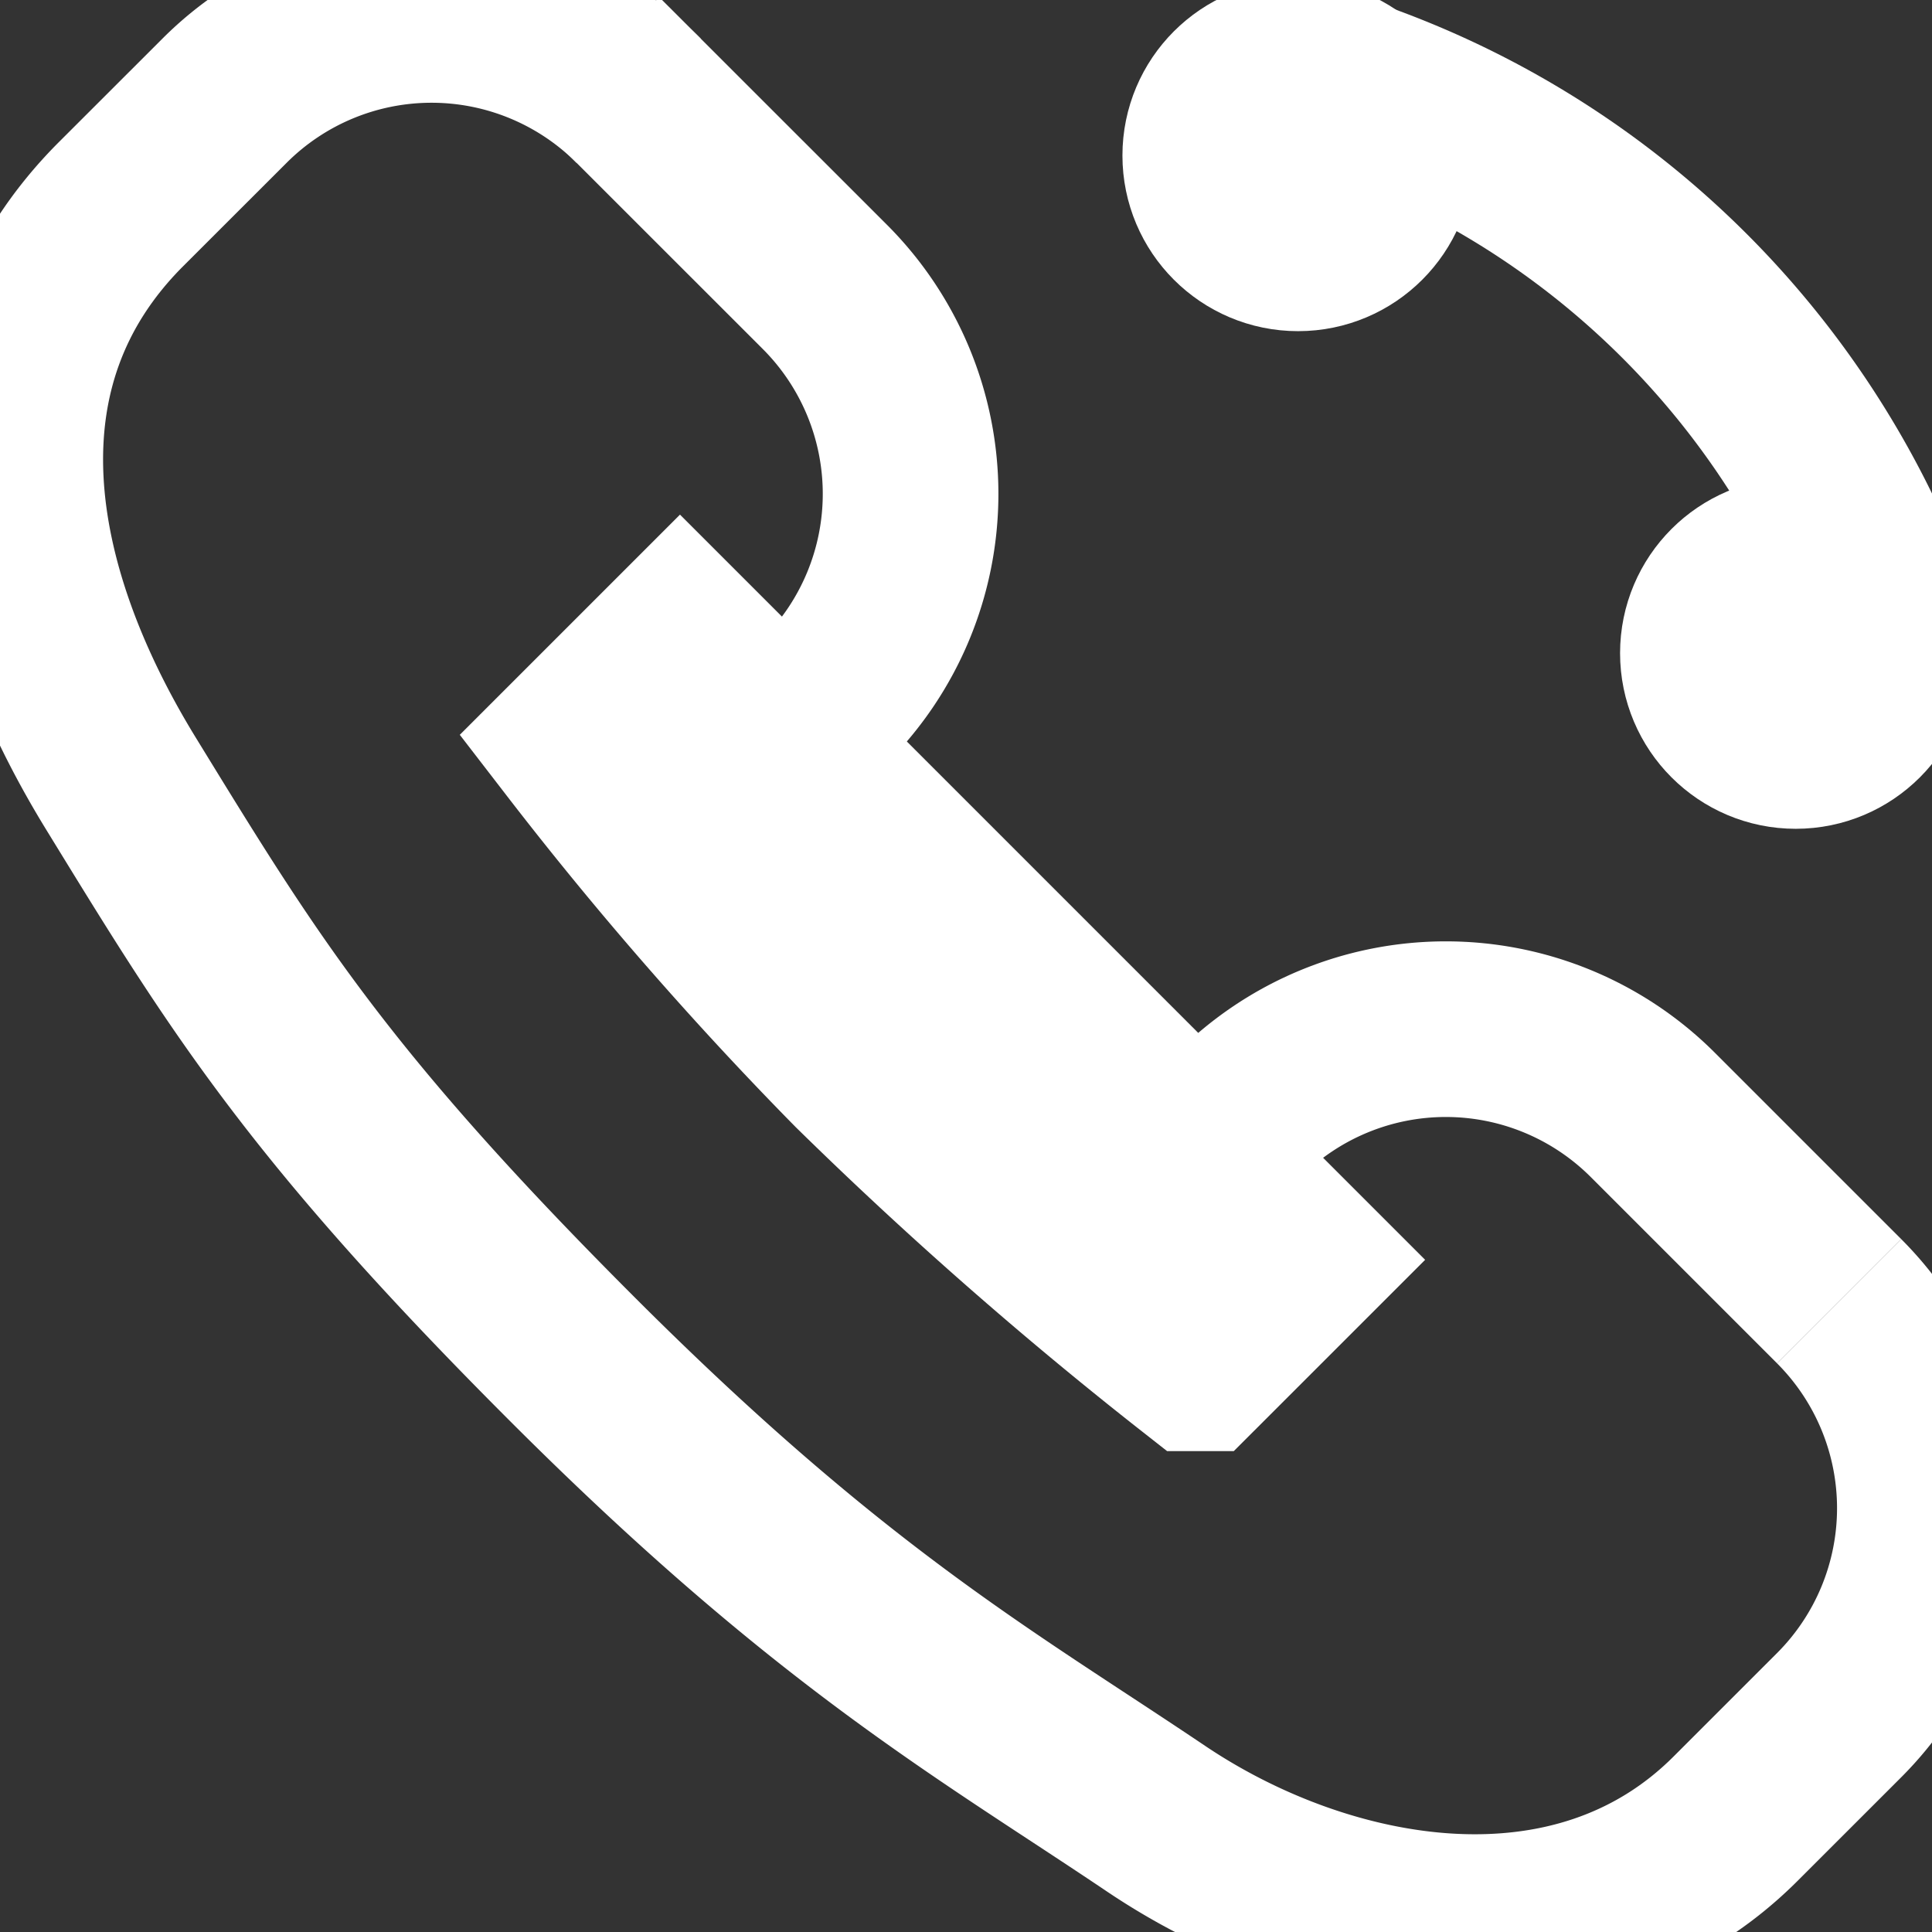
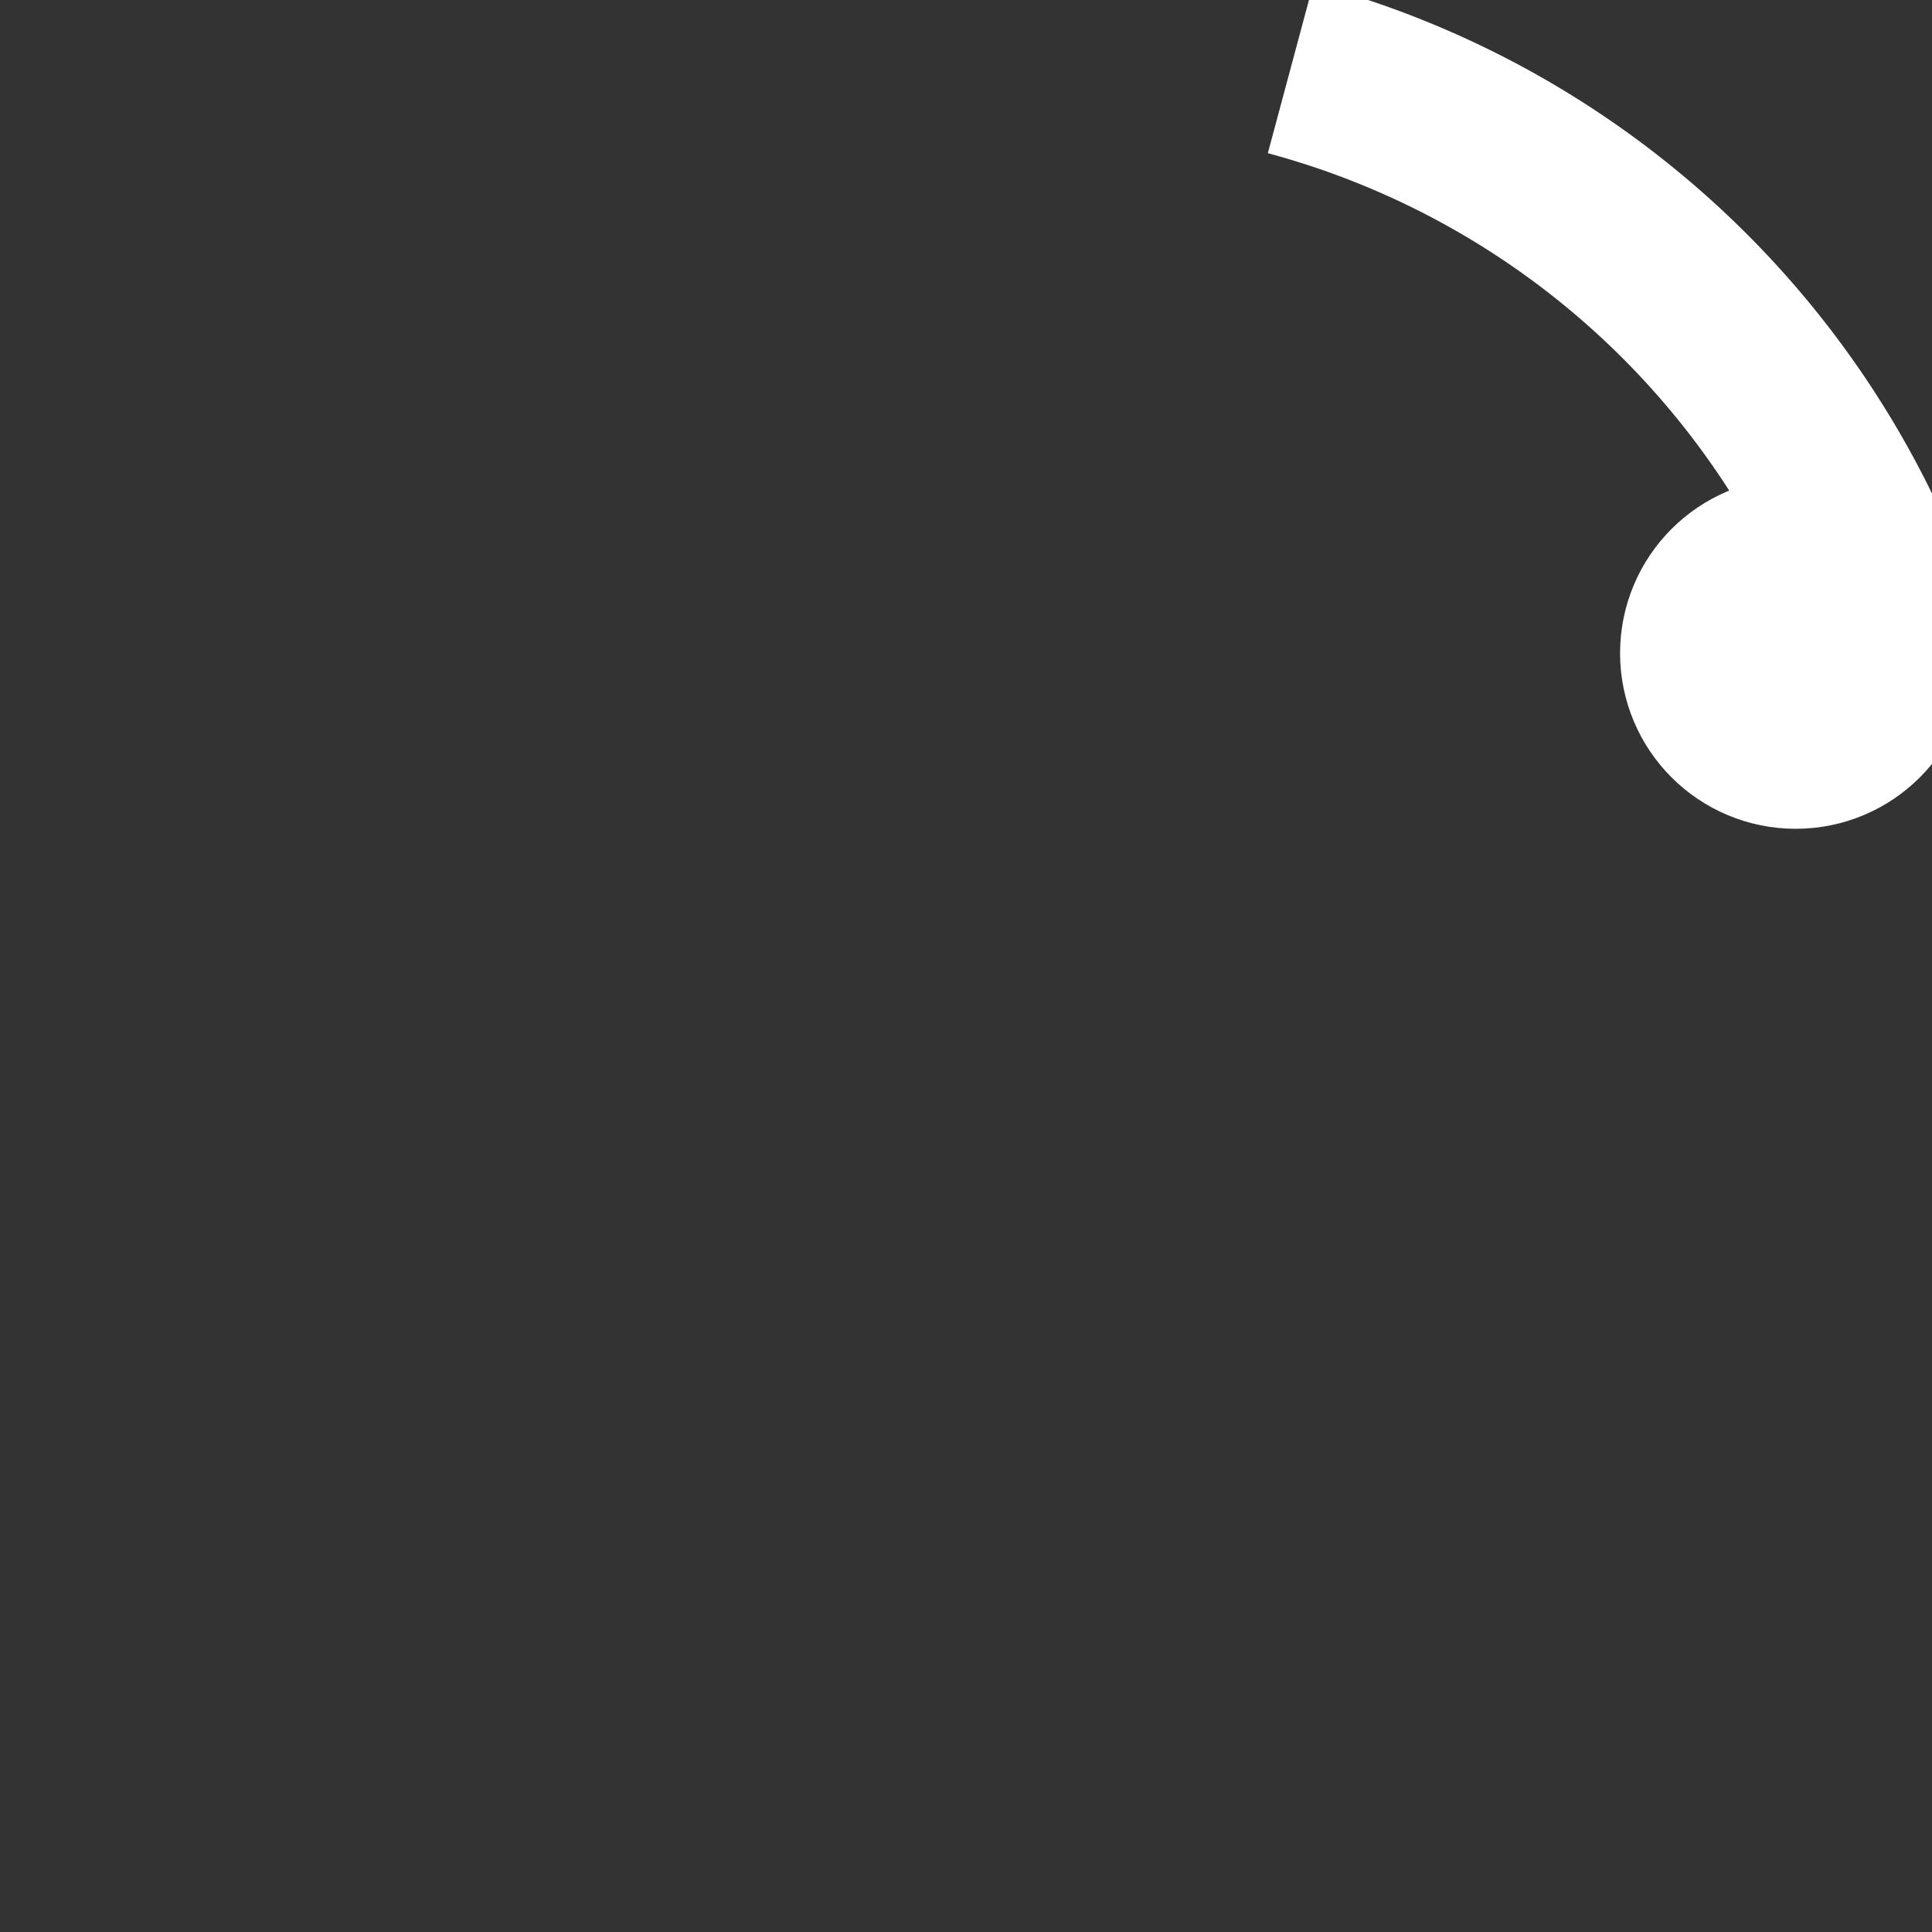
<svg xmlns="http://www.w3.org/2000/svg" id="组_8" data-name="组 8" width="66" height="66" viewBox="0 0 66 66">
  <rect x="0" y="0" width="66" height="66" fill="#333333" stroke="none" />
  <defs>
    <style>
      .cls-1, .cls-2 {
        fill: none;
        stroke: #fff;
        stroke-width: 6px;
      }

      .cls-1 {
        fill-rule: evenodd;
      }
    </style>
  </defs>
  <g id="组_7" data-name="组 7">
-     <path id="矩形_14" data-name="矩形 14" class="cls-1" d="M62.827,44.451a10,10,0,0,1,0,14.142l-3.536,3.535c-5.467,5.467-14.024,3.889-19.8,0s-11.05-6.808-19.934-15.691c-8.794-8.794-11.3-12.947-15.422-19.664s-5.467-14.332,0-19.8L7.672,3.439a10,10,0,0,1,14.142,0" />
-     <path id="矩形_15" data-name="矩形 15" class="cls-1" d="M20.4,2.025L28.178,9.8a10,10,0,0,1,0,14.142l-4.95,4.95" />
-     <path id="矩形_16" data-name="矩形 16" class="cls-1" d="M37.371,43.037l4.95-4.95a10,10,0,0,1,14.142,0l6.364,6.364" />
-     <path id="矩形_17" data-name="矩形 17" class="cls-1" d="M19.693,25.359l3.536-3.536L44.442,43.037l-3.536,3.535a139.209,139.209,0,0,1-11.613-10.2A121.4,121.4,0,0,1,19.693,25.359Z" />
-   </g>
+     </g>
  <g id="组_6" data-name="组 6">
    <path id="椭圆_2" data-name="椭圆 2" class="cls-1" d="M44.089,2.336a30.062,30.062,0,0,1,20.886,20.03" />
-     <circle id="椭圆_3" data-name="椭圆 3" class="cls-2" cx="44.344" cy="5.313" r="3" />
    <circle id="椭圆_3_拷贝" data-name="椭圆 3 拷贝" class="cls-2" cx="61.344" cy="22.313" r="3" />
  </g>
</svg>